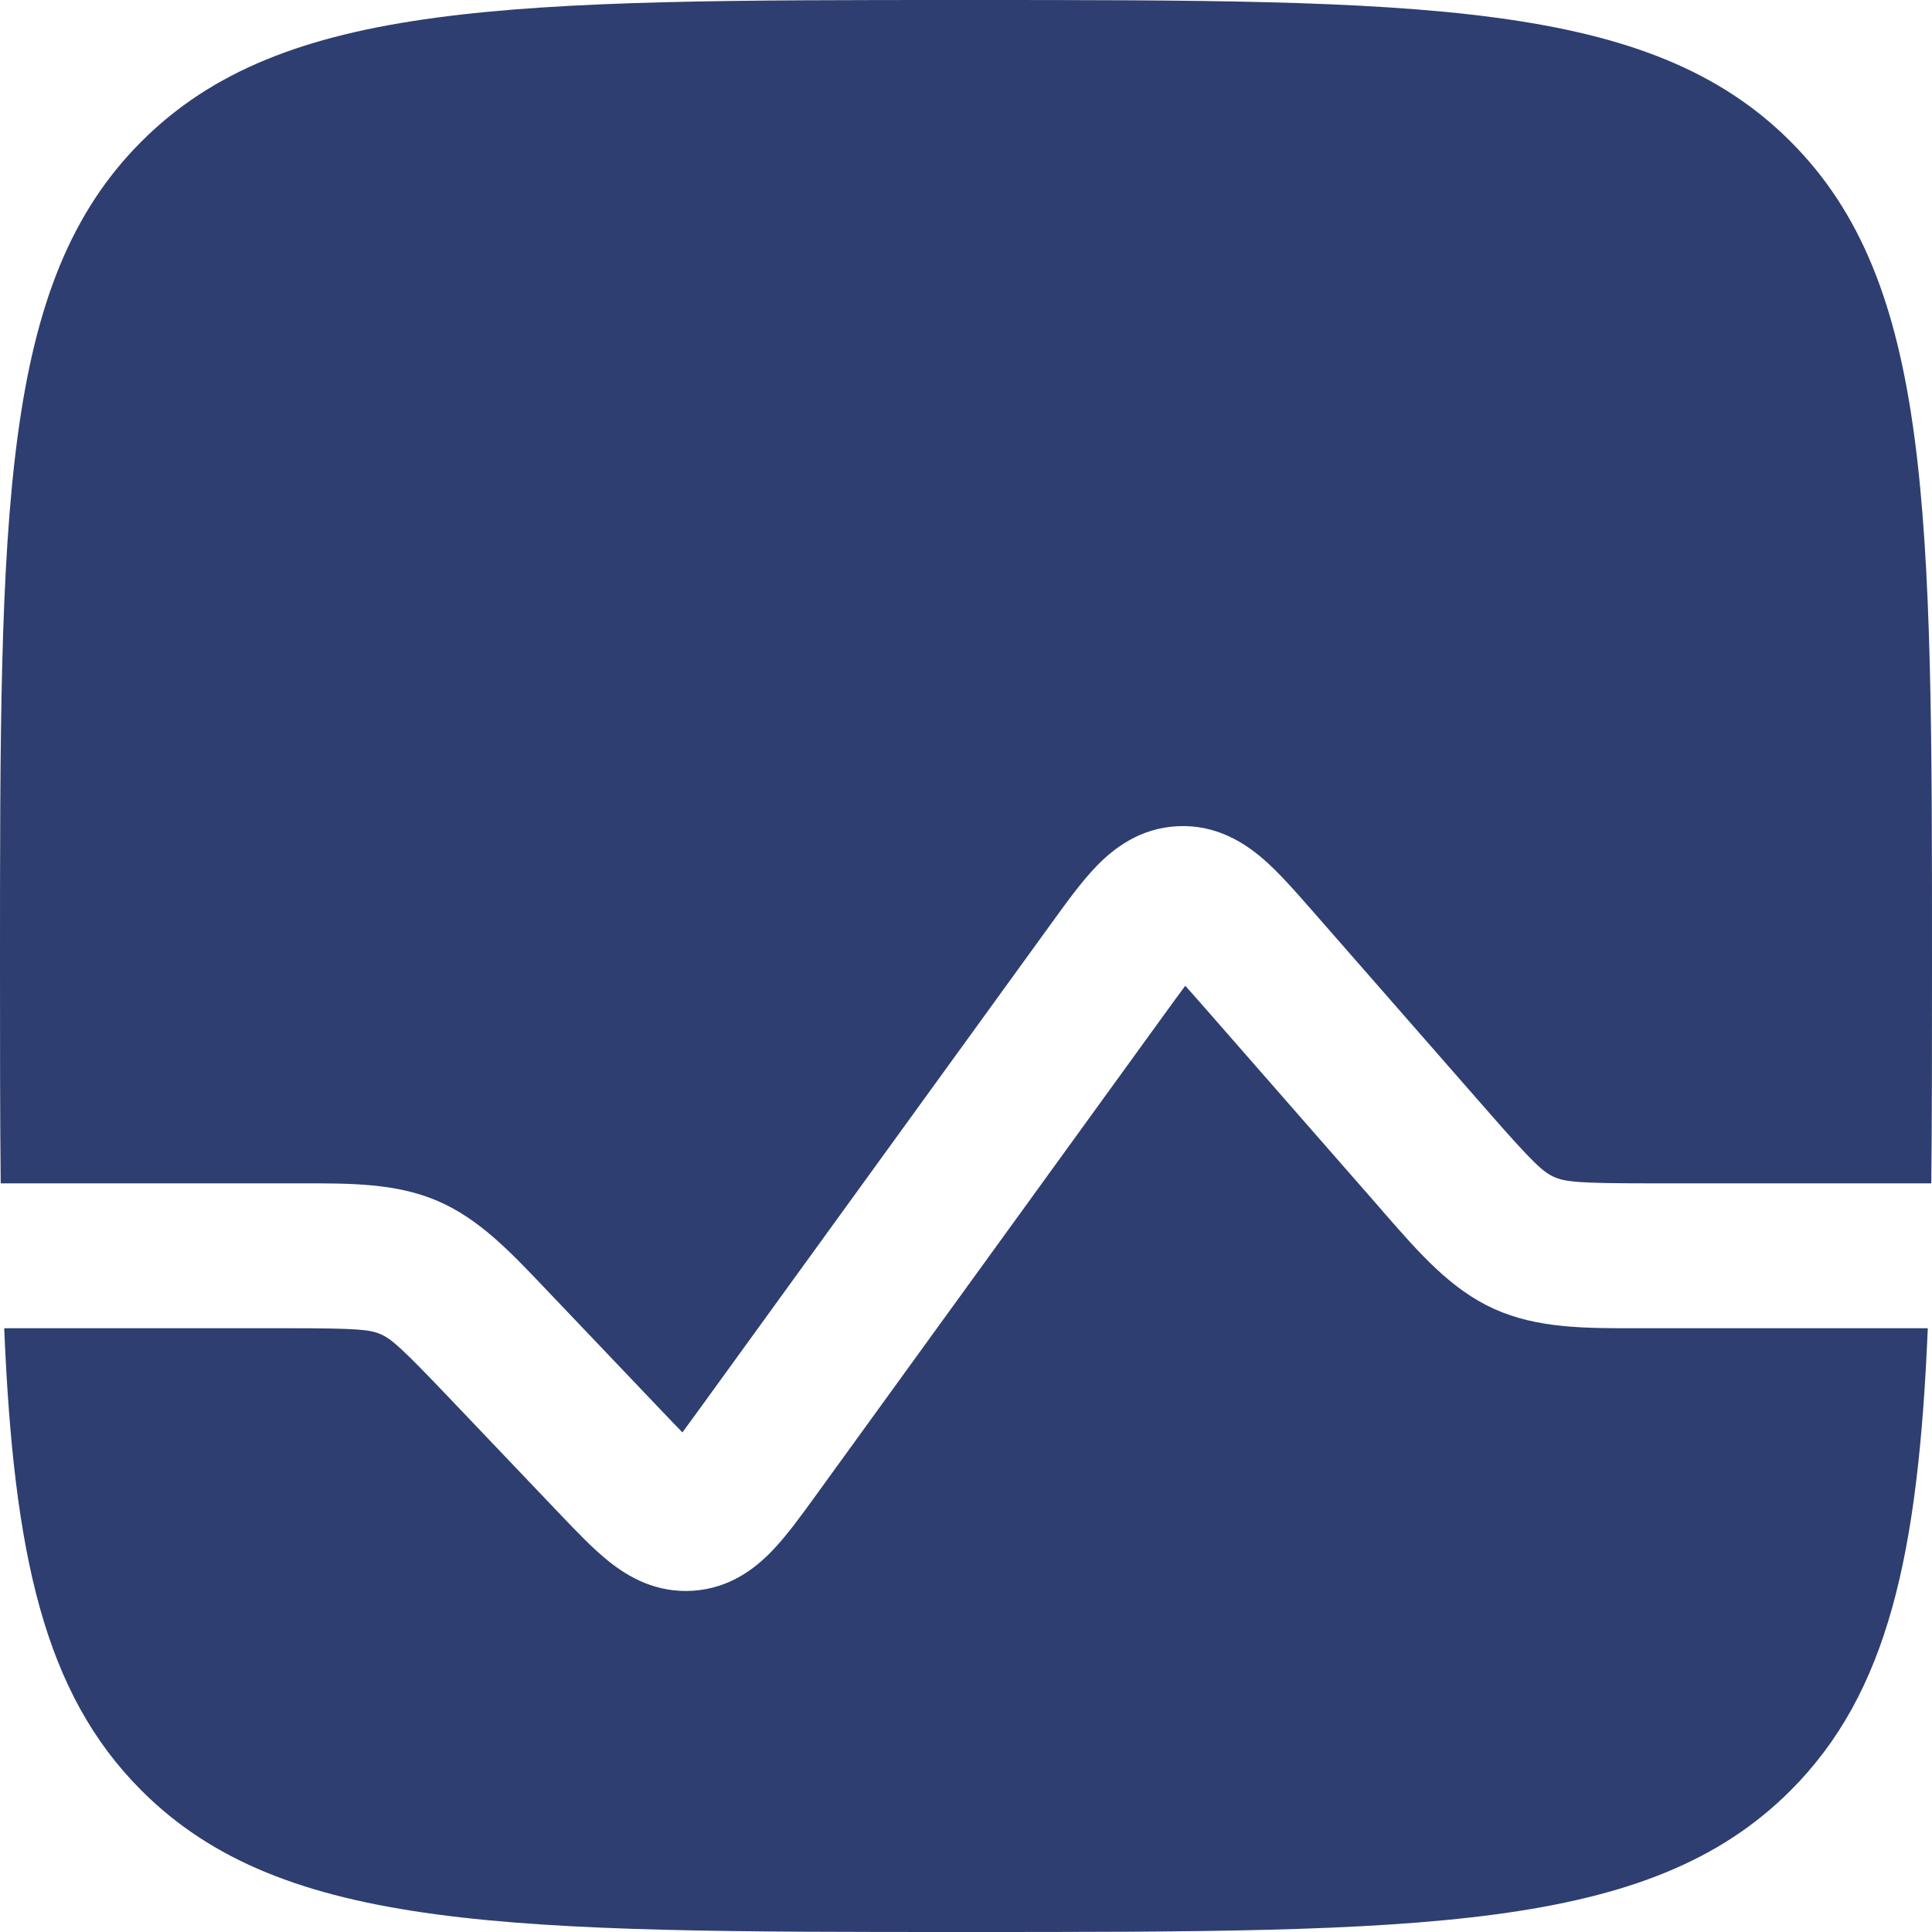
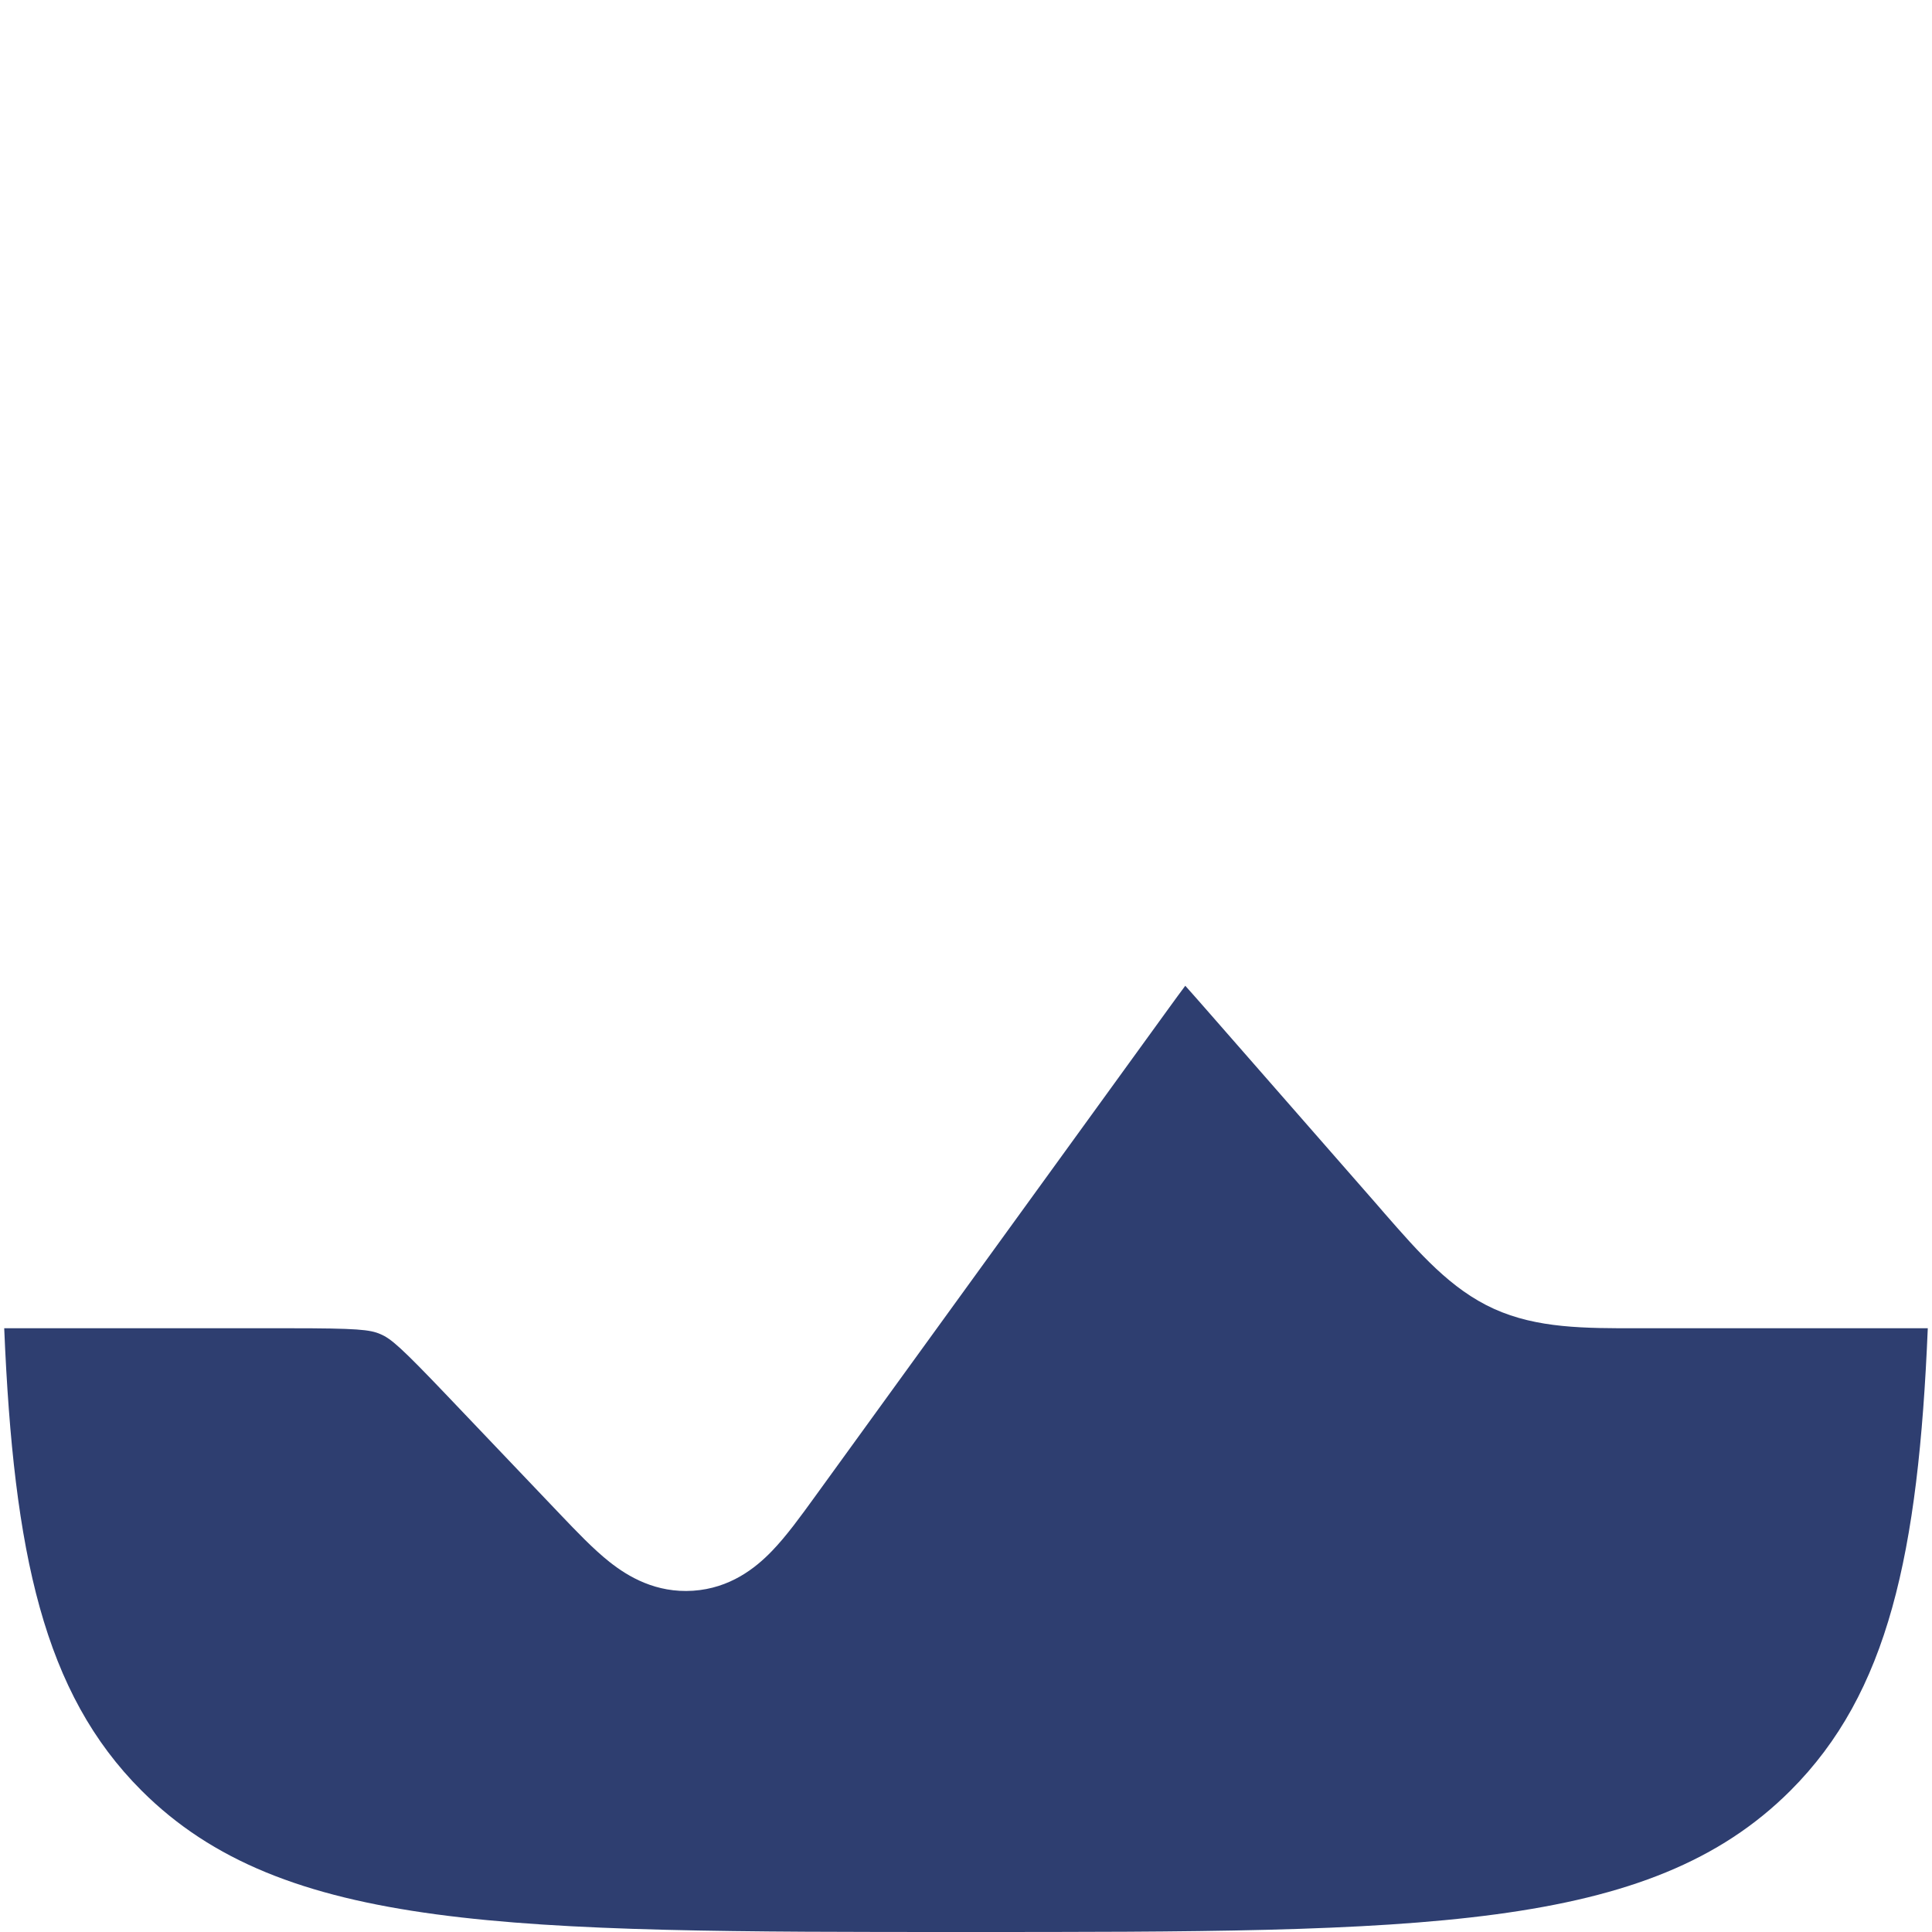
<svg xmlns="http://www.w3.org/2000/svg" width="22" height="22" viewBox="0 0 22 22" fill="none">
-   <path d="M1.611 1.611C0 3.222 0 5.815 0 11C0 11.9 0 12.723 0.008 13.475H3.3L3.418 13.475C3.997 13.474 4.511 13.473 4.982 13.675C5.453 13.877 5.807 14.25 6.205 14.669L6.287 14.755L7.543 16.074C7.633 16.168 7.706 16.245 7.771 16.311C7.826 16.237 7.888 16.151 7.965 16.045L11.984 10.498C12.148 10.272 12.318 10.036 12.487 9.862C12.68 9.663 12.979 9.428 13.413 9.408C13.847 9.388 14.166 9.595 14.377 9.775C14.561 9.933 14.752 10.152 14.936 10.362L16.921 12.63C17.455 13.241 17.569 13.345 17.694 13.401C17.818 13.458 17.972 13.475 18.783 13.475H21.992C22 12.723 22 11.9 22 11C22 5.815 22 3.222 20.389 1.611C18.778 0 16.186 0 11 0C5.815 0 3.222 0 1.611 1.611Z" fill="#2E3E70" />
  <path d="M21.952 15.125H18.783L18.658 15.125C18.047 15.126 17.504 15.127 17.012 14.904C16.52 14.681 16.163 14.271 15.761 13.811L15.679 13.716L13.724 11.482C13.634 11.38 13.561 11.296 13.497 11.225C13.439 11.302 13.374 11.392 13.294 11.502L9.276 17.048C9.118 17.266 8.953 17.494 8.789 17.663C8.601 17.858 8.312 18.086 7.892 18.114C7.471 18.142 7.154 17.955 6.942 17.787C6.757 17.641 6.563 17.437 6.378 17.243L5.092 15.893C4.563 15.338 4.452 15.243 4.332 15.192C4.213 15.14 4.067 15.125 3.3 15.125H0.048C0.155 17.699 0.5 19.278 1.611 20.389C3.222 22 5.815 22 11 22C16.186 22 18.778 22 20.389 20.389C21.5 19.278 21.845 17.699 21.952 15.125Z" fill="#2E3E70" />
</svg>